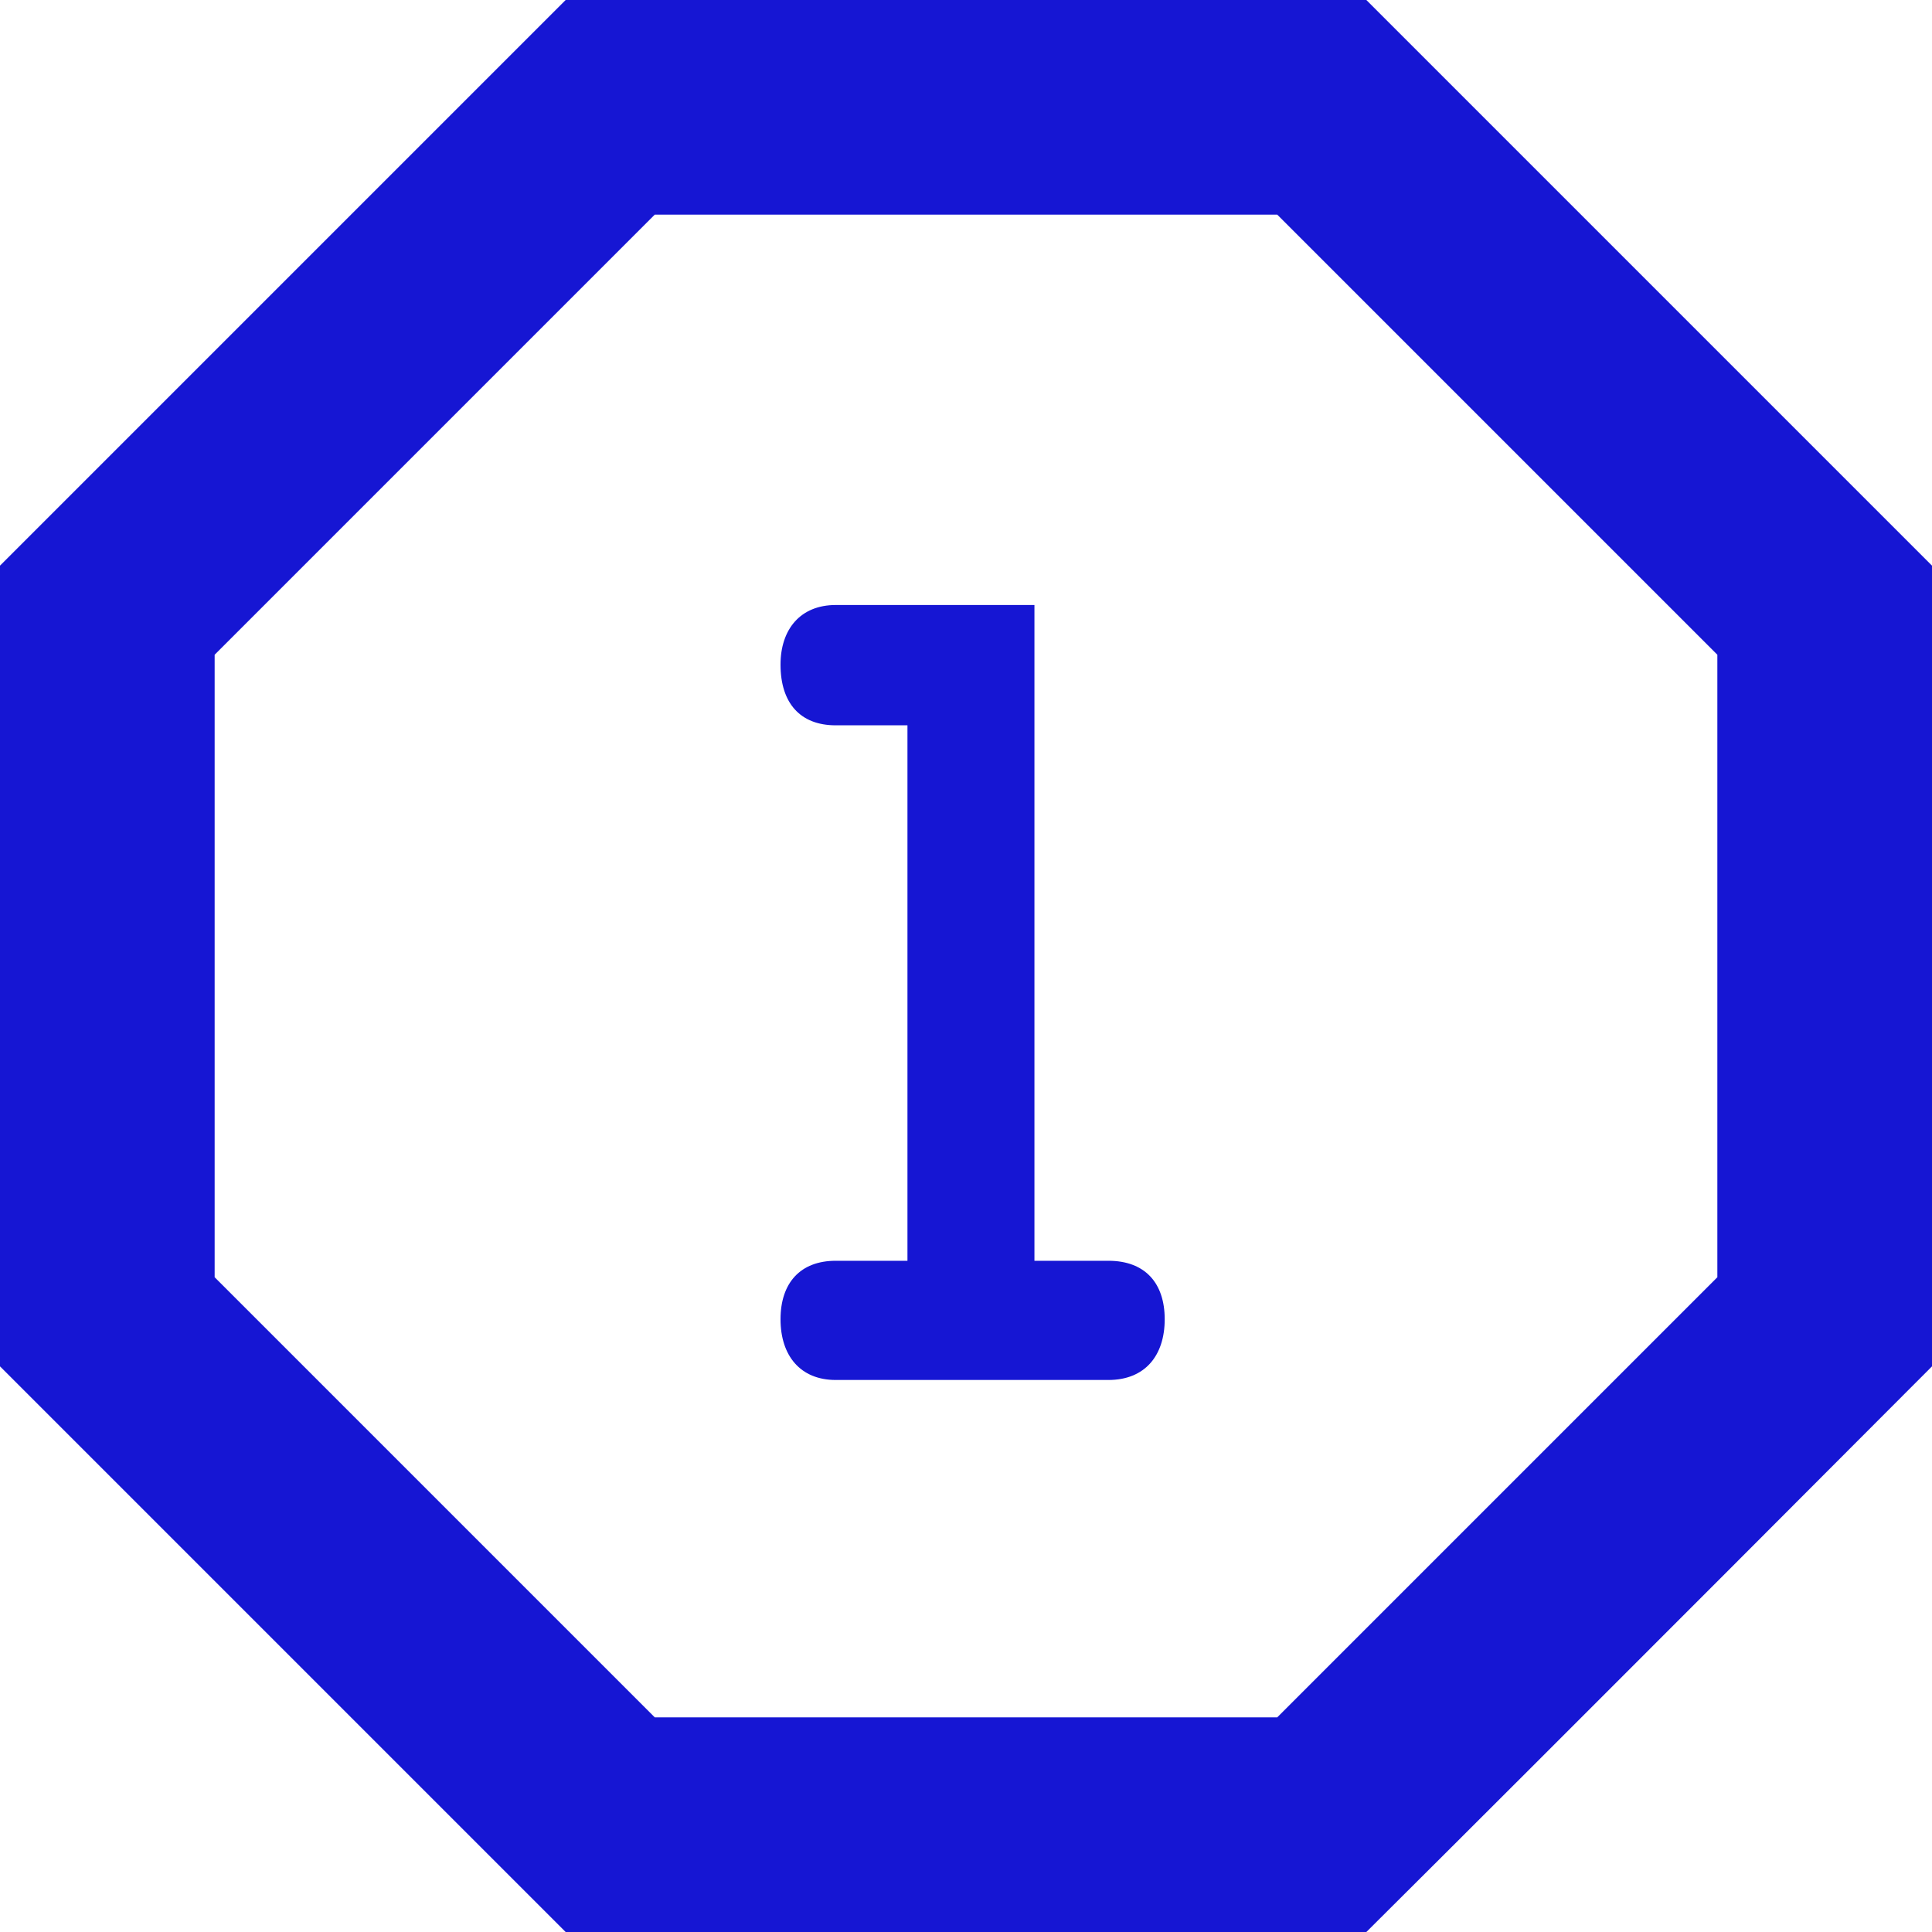
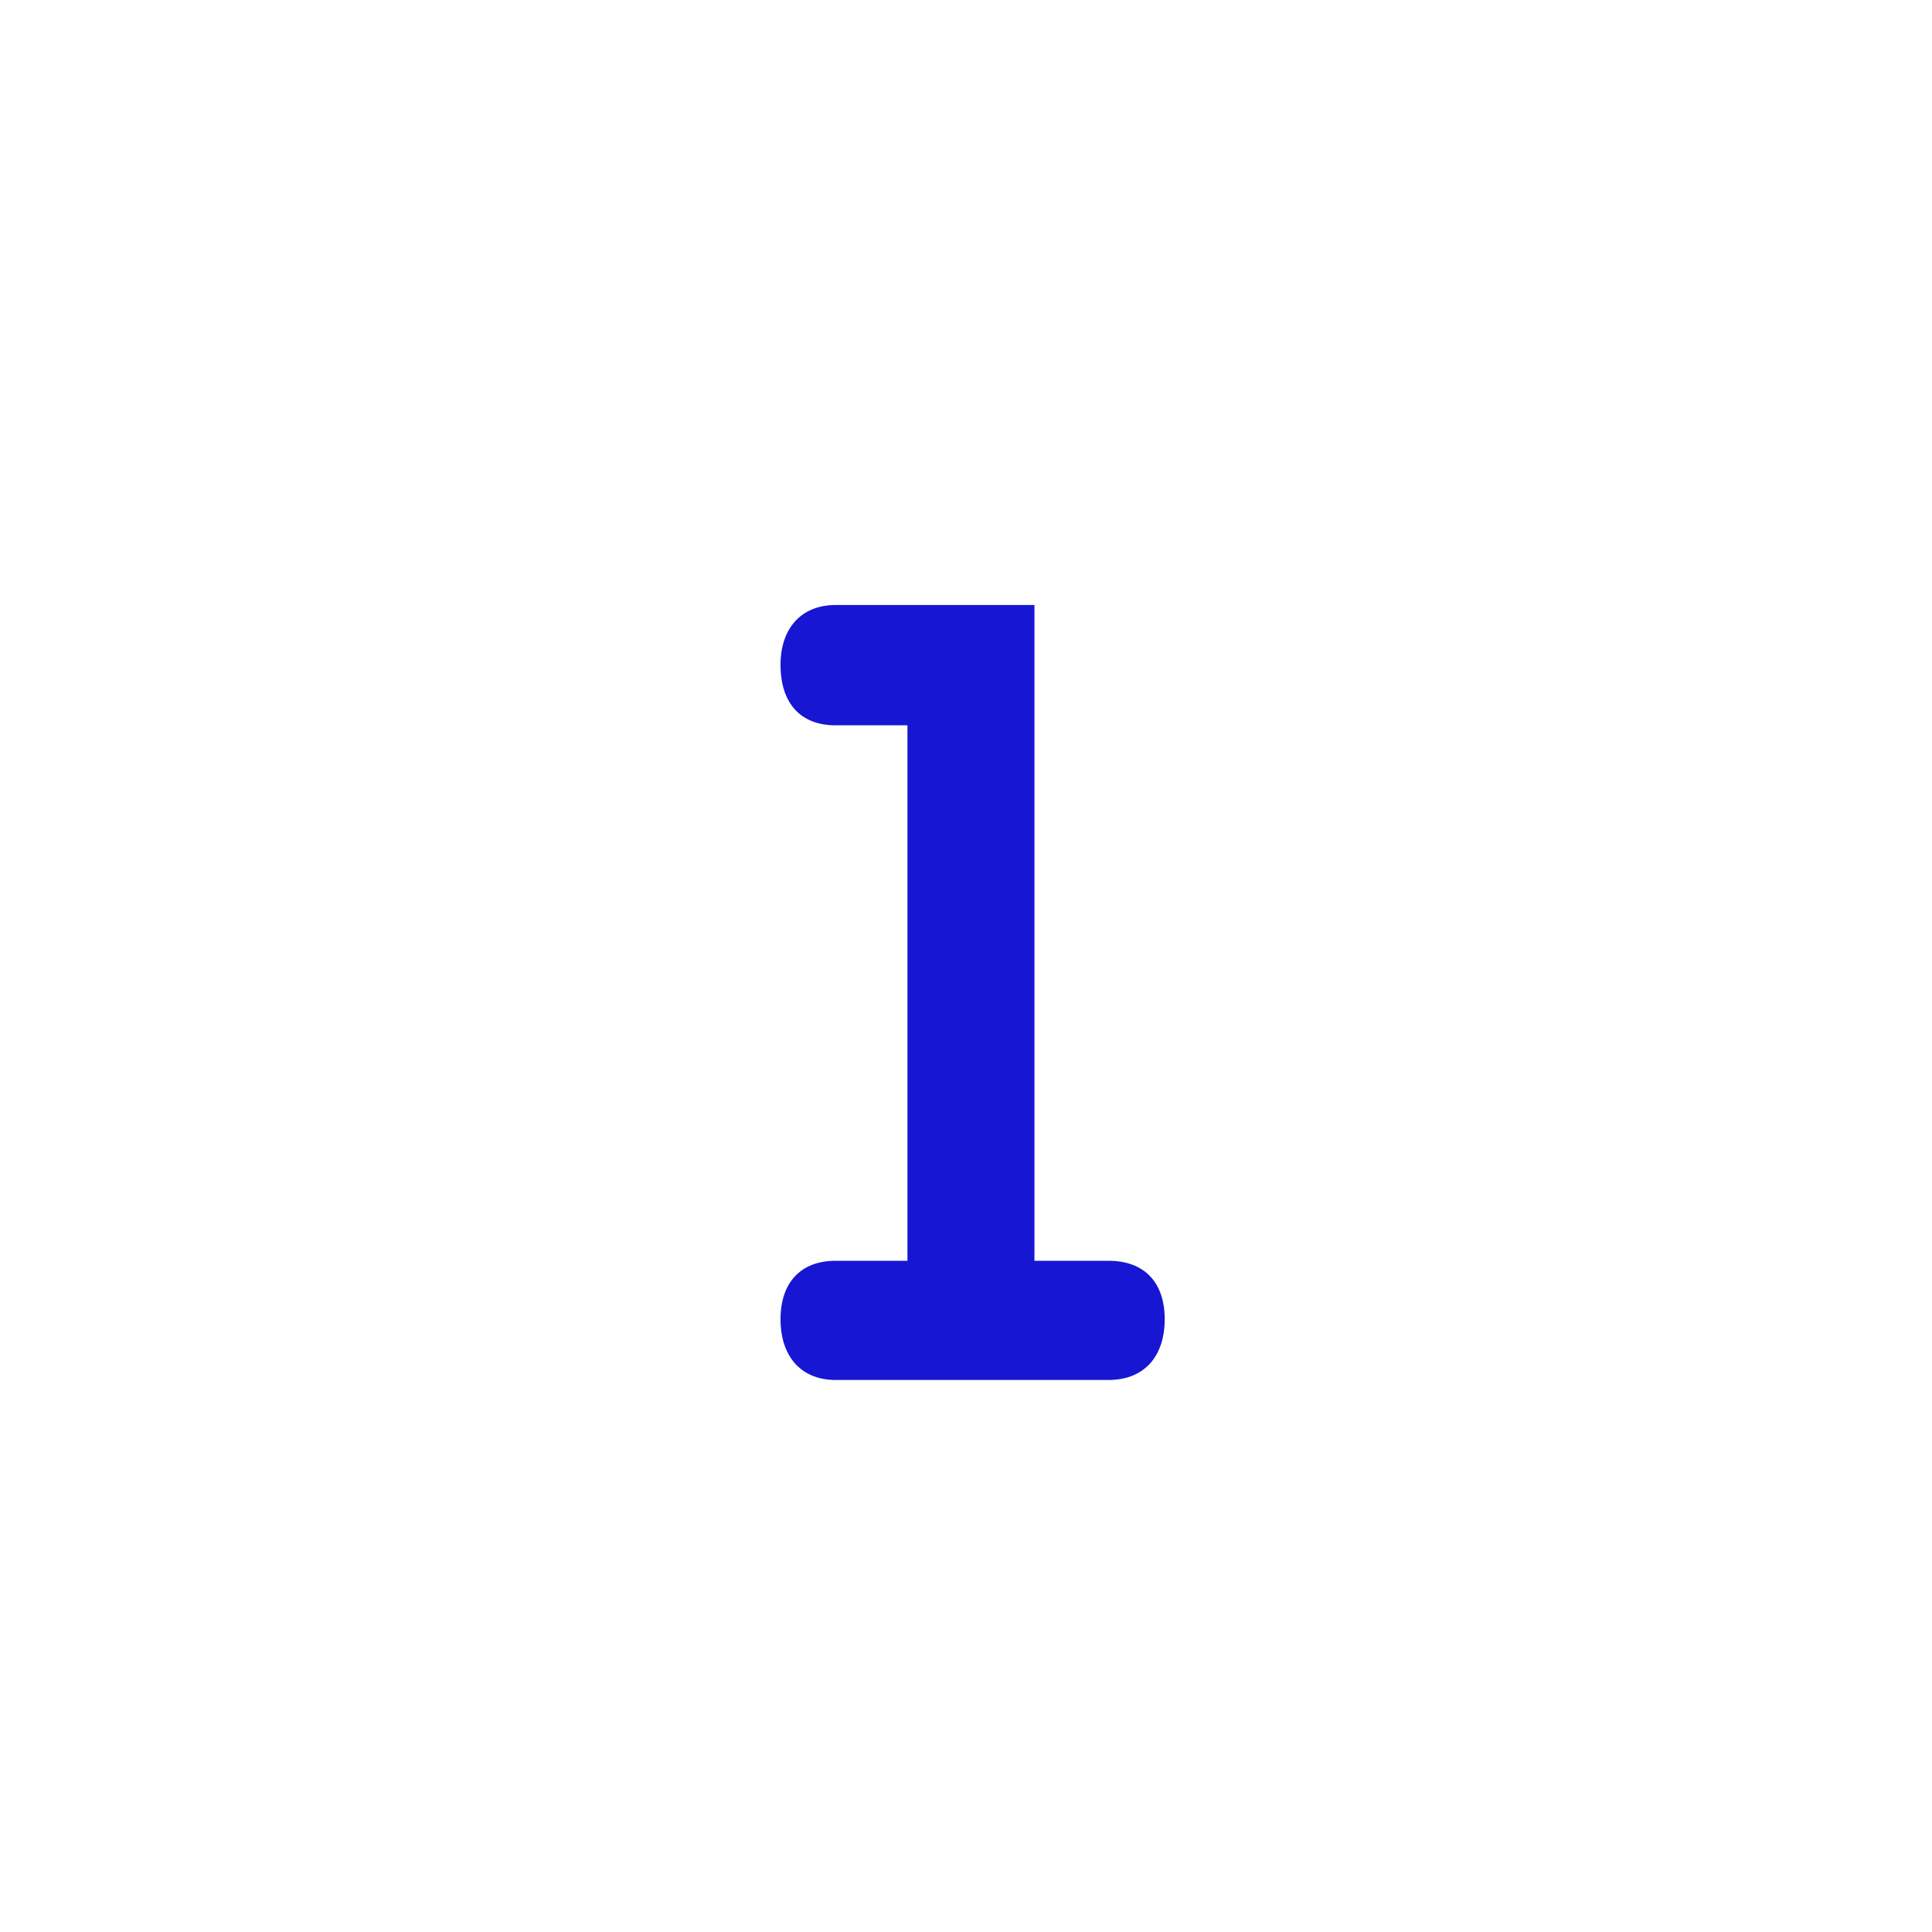
<svg xmlns="http://www.w3.org/2000/svg" width="40" height="40" viewBox="0 0 40 40" fill="none">
  <path d="M21.417 26.103H22.948C23.703 26.103 24.114 26.56 24.114 27.314C24.114 28.069 23.703 28.571 22.948 28.571H17.303C16.571 28.571 16.16 28.069 16.16 27.314C16.16 26.56 16.571 26.103 17.303 26.103H18.788V15.017H17.303C16.571 15.017 16.16 14.56 16.16 13.76C16.16 13.029 16.571 12.526 17.303 12.526H21.417V26.103Z" fill="#1616D3" />
-   <path d="M11.711 0L0 11.711V28.289L11.711 40H28.289C32.222 36.089 40 28.289 40 28.289V11.711L28.289 0M13.556 4.444H26.444L35.556 13.556V26.444L26.444 35.556H13.556L4.444 26.444V13.556" fill="#1616D3" />
</svg>